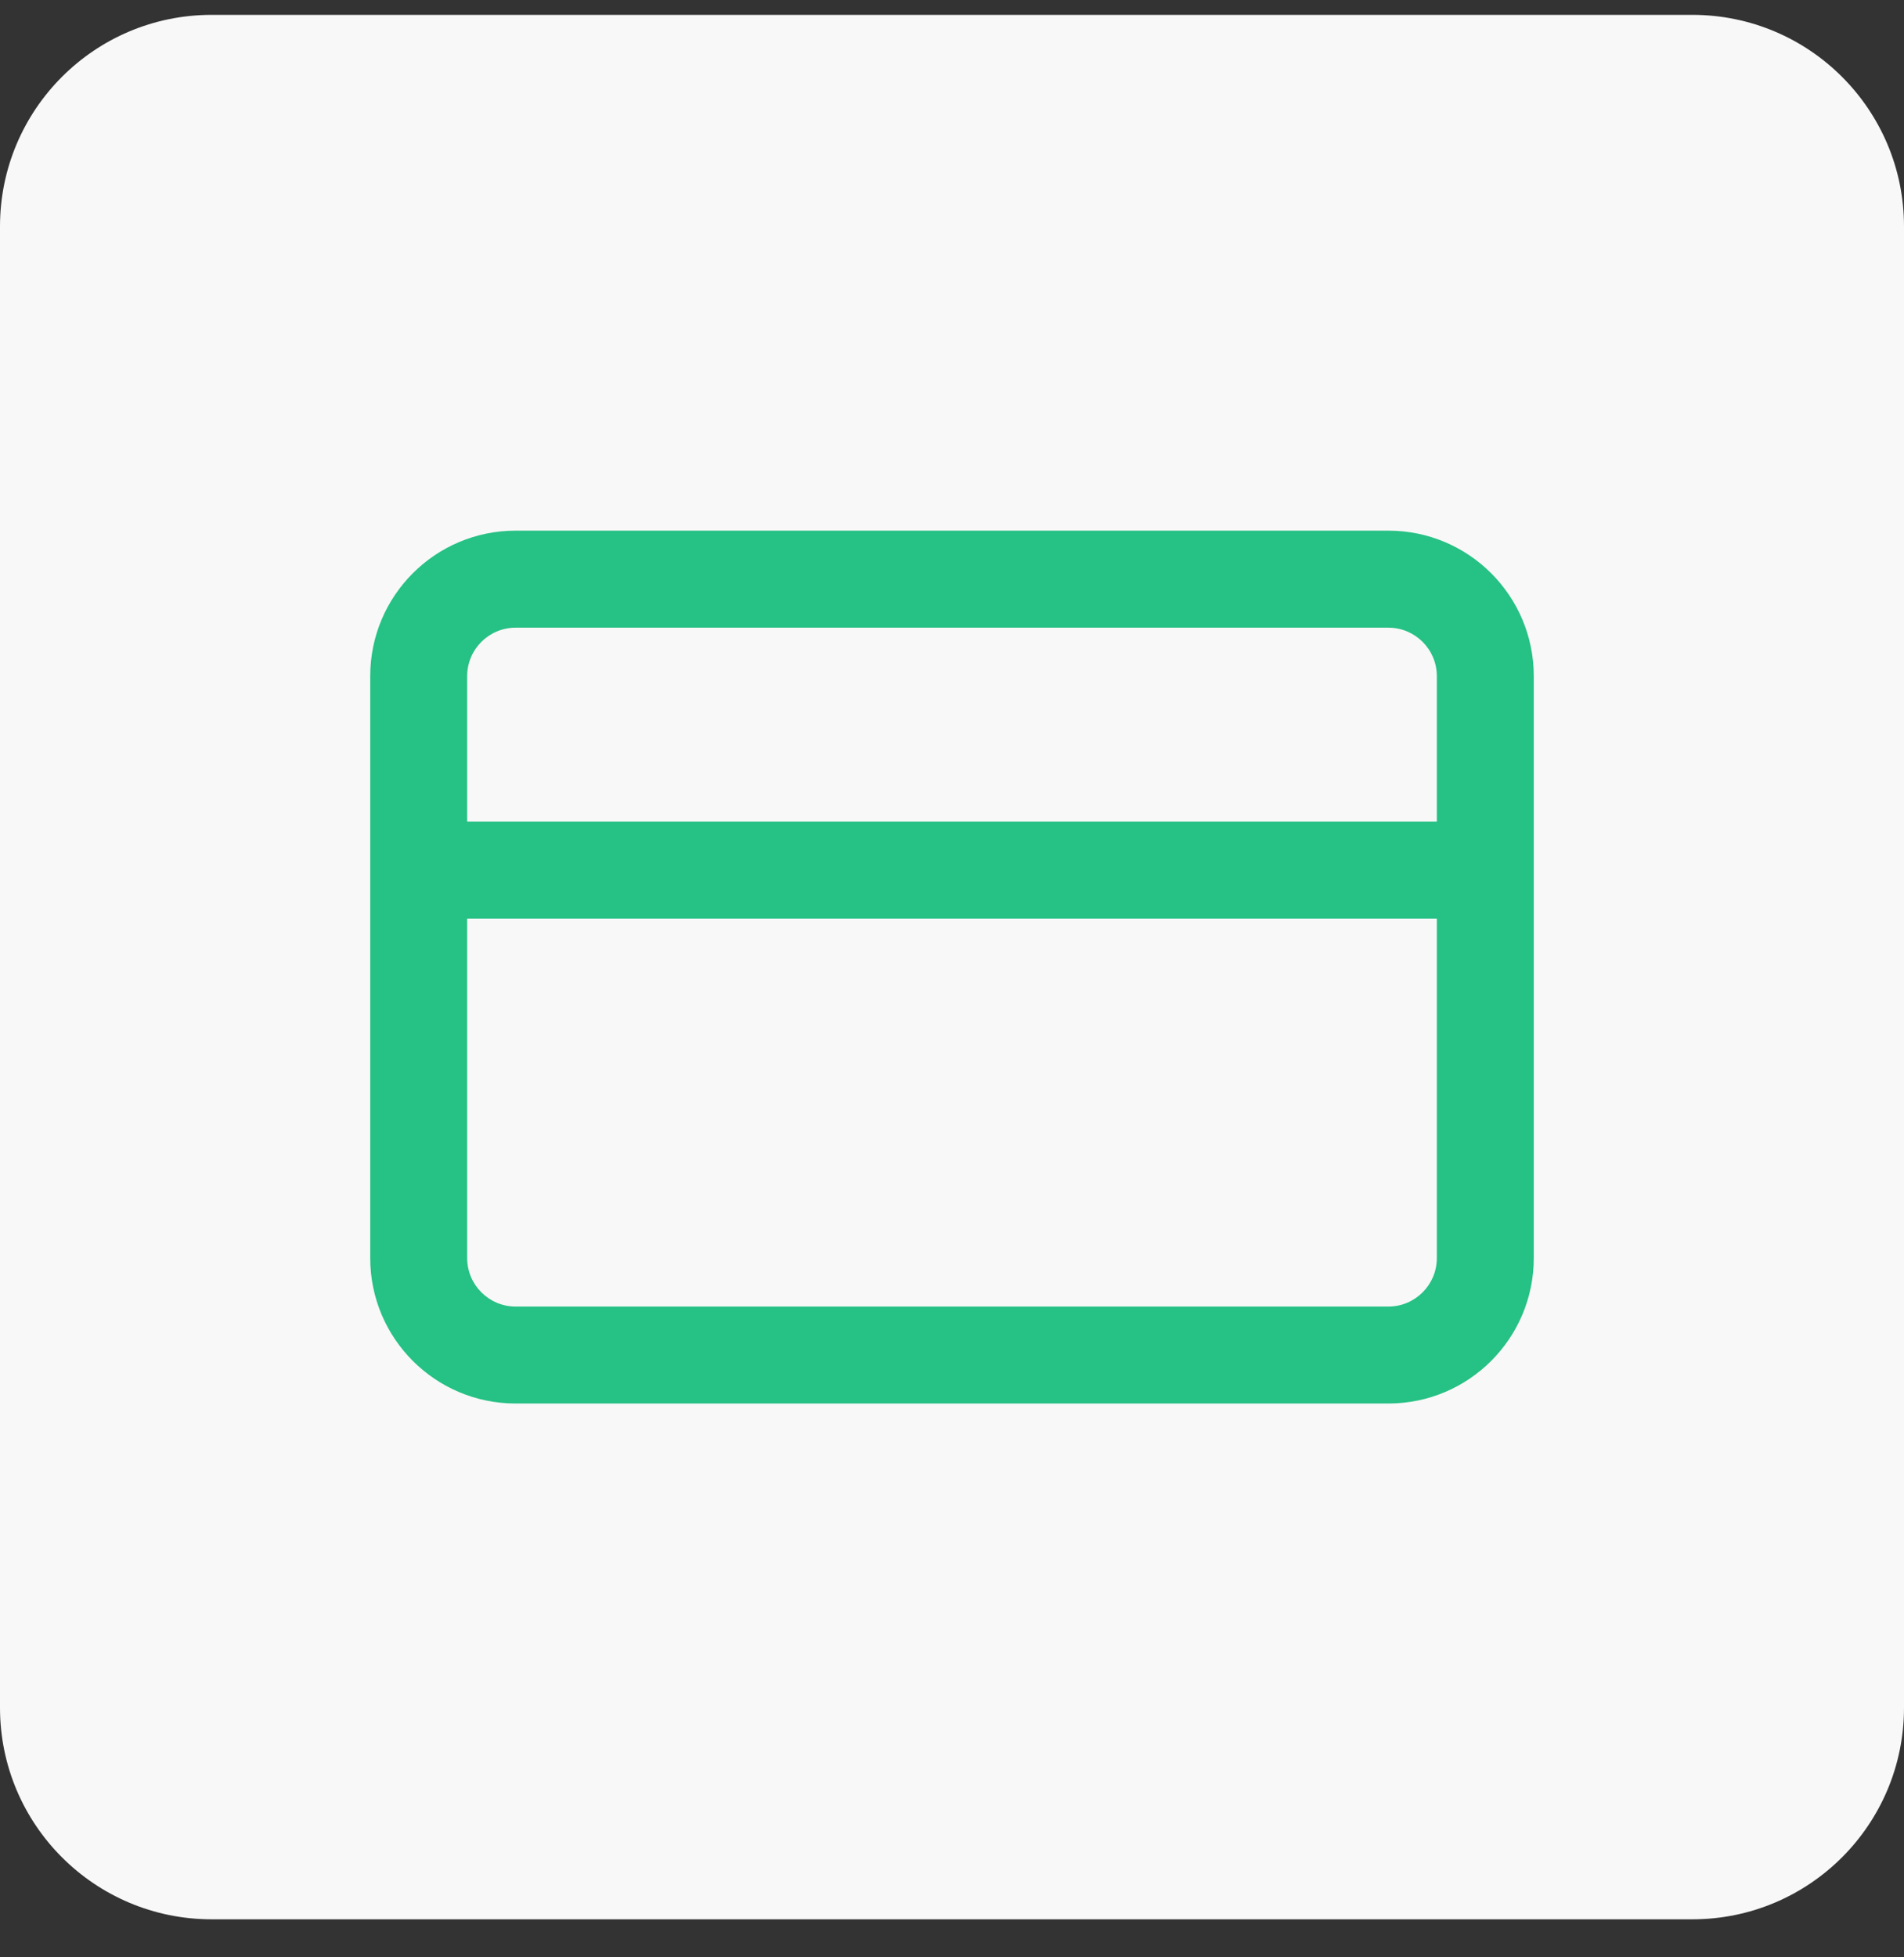
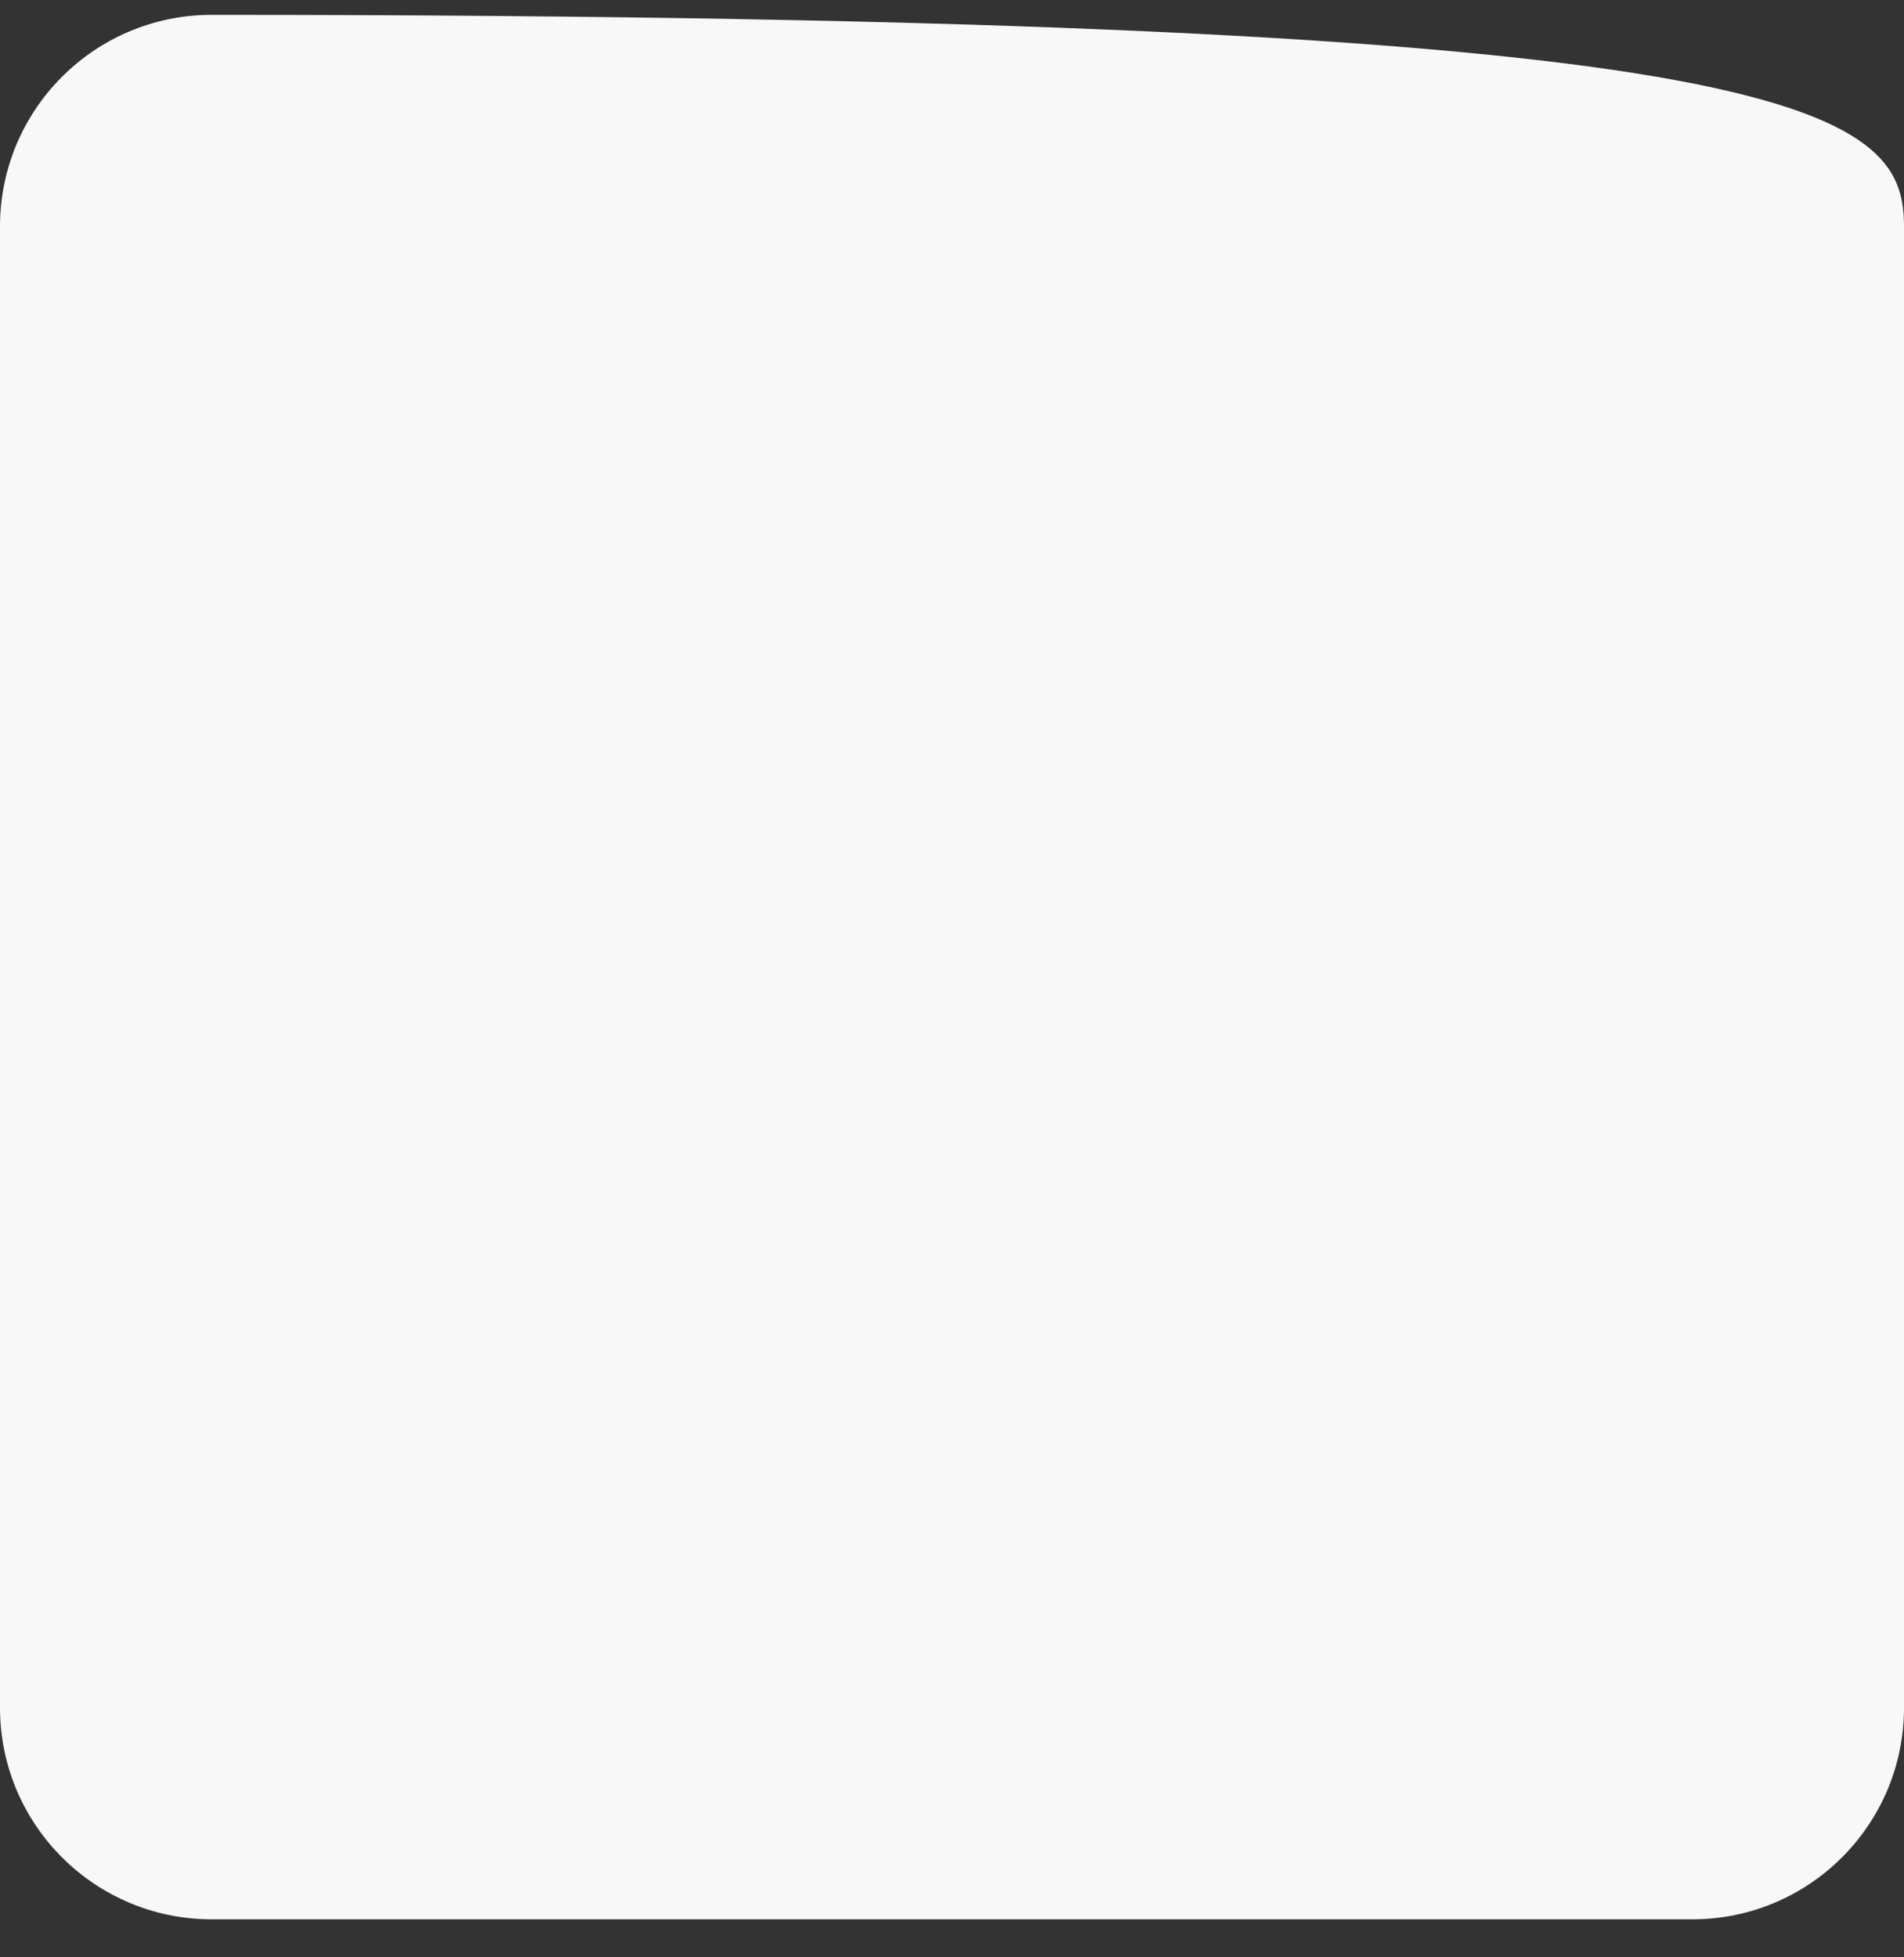
<svg xmlns="http://www.w3.org/2000/svg" width="36" height="37" viewBox="0 0 36 37" fill="none">
  <rect x="0" y="0" width="36" height="37" fill="#333333" stroke="none" />
-   <path d="M0 4.281C0 2.072 1.791 0.281 4 0.281H32C34.209 0.281 36 2.072 36 4.281V32.281C36 34.49 34.209 36.281 32 36.281H4C1.791 36.281 0 34.49 0 32.281V4.281Z" fill="#F8F8F8" />
+   <path d="M0 4.281C0 2.072 1.791 0.281 4 0.281C34.209 0.281 36 2.072 36 4.281V32.281C36 34.49 34.209 36.281 32 36.281H4C1.791 36.281 0 34.49 0 32.281V4.281Z" fill="#F8F8F8" />
  <g clip-path="url(#clip0_1098_1010)">
-     <path fill-rule="evenodd" clip-rule="evenodd" d="M9.75 11.865C9.244 11.865 8.833 12.275 8.833 12.781V15.531H27.167V12.781C27.167 12.275 26.756 11.865 26.25 11.865H9.75ZM29 12.781C29 11.262 27.769 10.031 26.25 10.031H9.75C8.231 10.031 7 11.262 7 12.781V23.781C7 25.3 8.231 26.531 9.75 26.531H26.25C27.769 26.531 29 25.3 29 23.781V12.781ZM27.167 17.365H8.833V23.781C8.833 24.288 9.244 24.698 9.75 24.698H26.25C26.756 24.698 27.167 24.288 27.167 23.781V17.365Z" fill="#26C184" />
-   </g>
+     </g>
  <defs>
    <clipPath id="clip0_1098_1010">
-       <rect width="22" height="22" fill="white" transform="translate(7 7.281)" />
-     </clipPath>
+       </clipPath>
  </defs>
</svg>